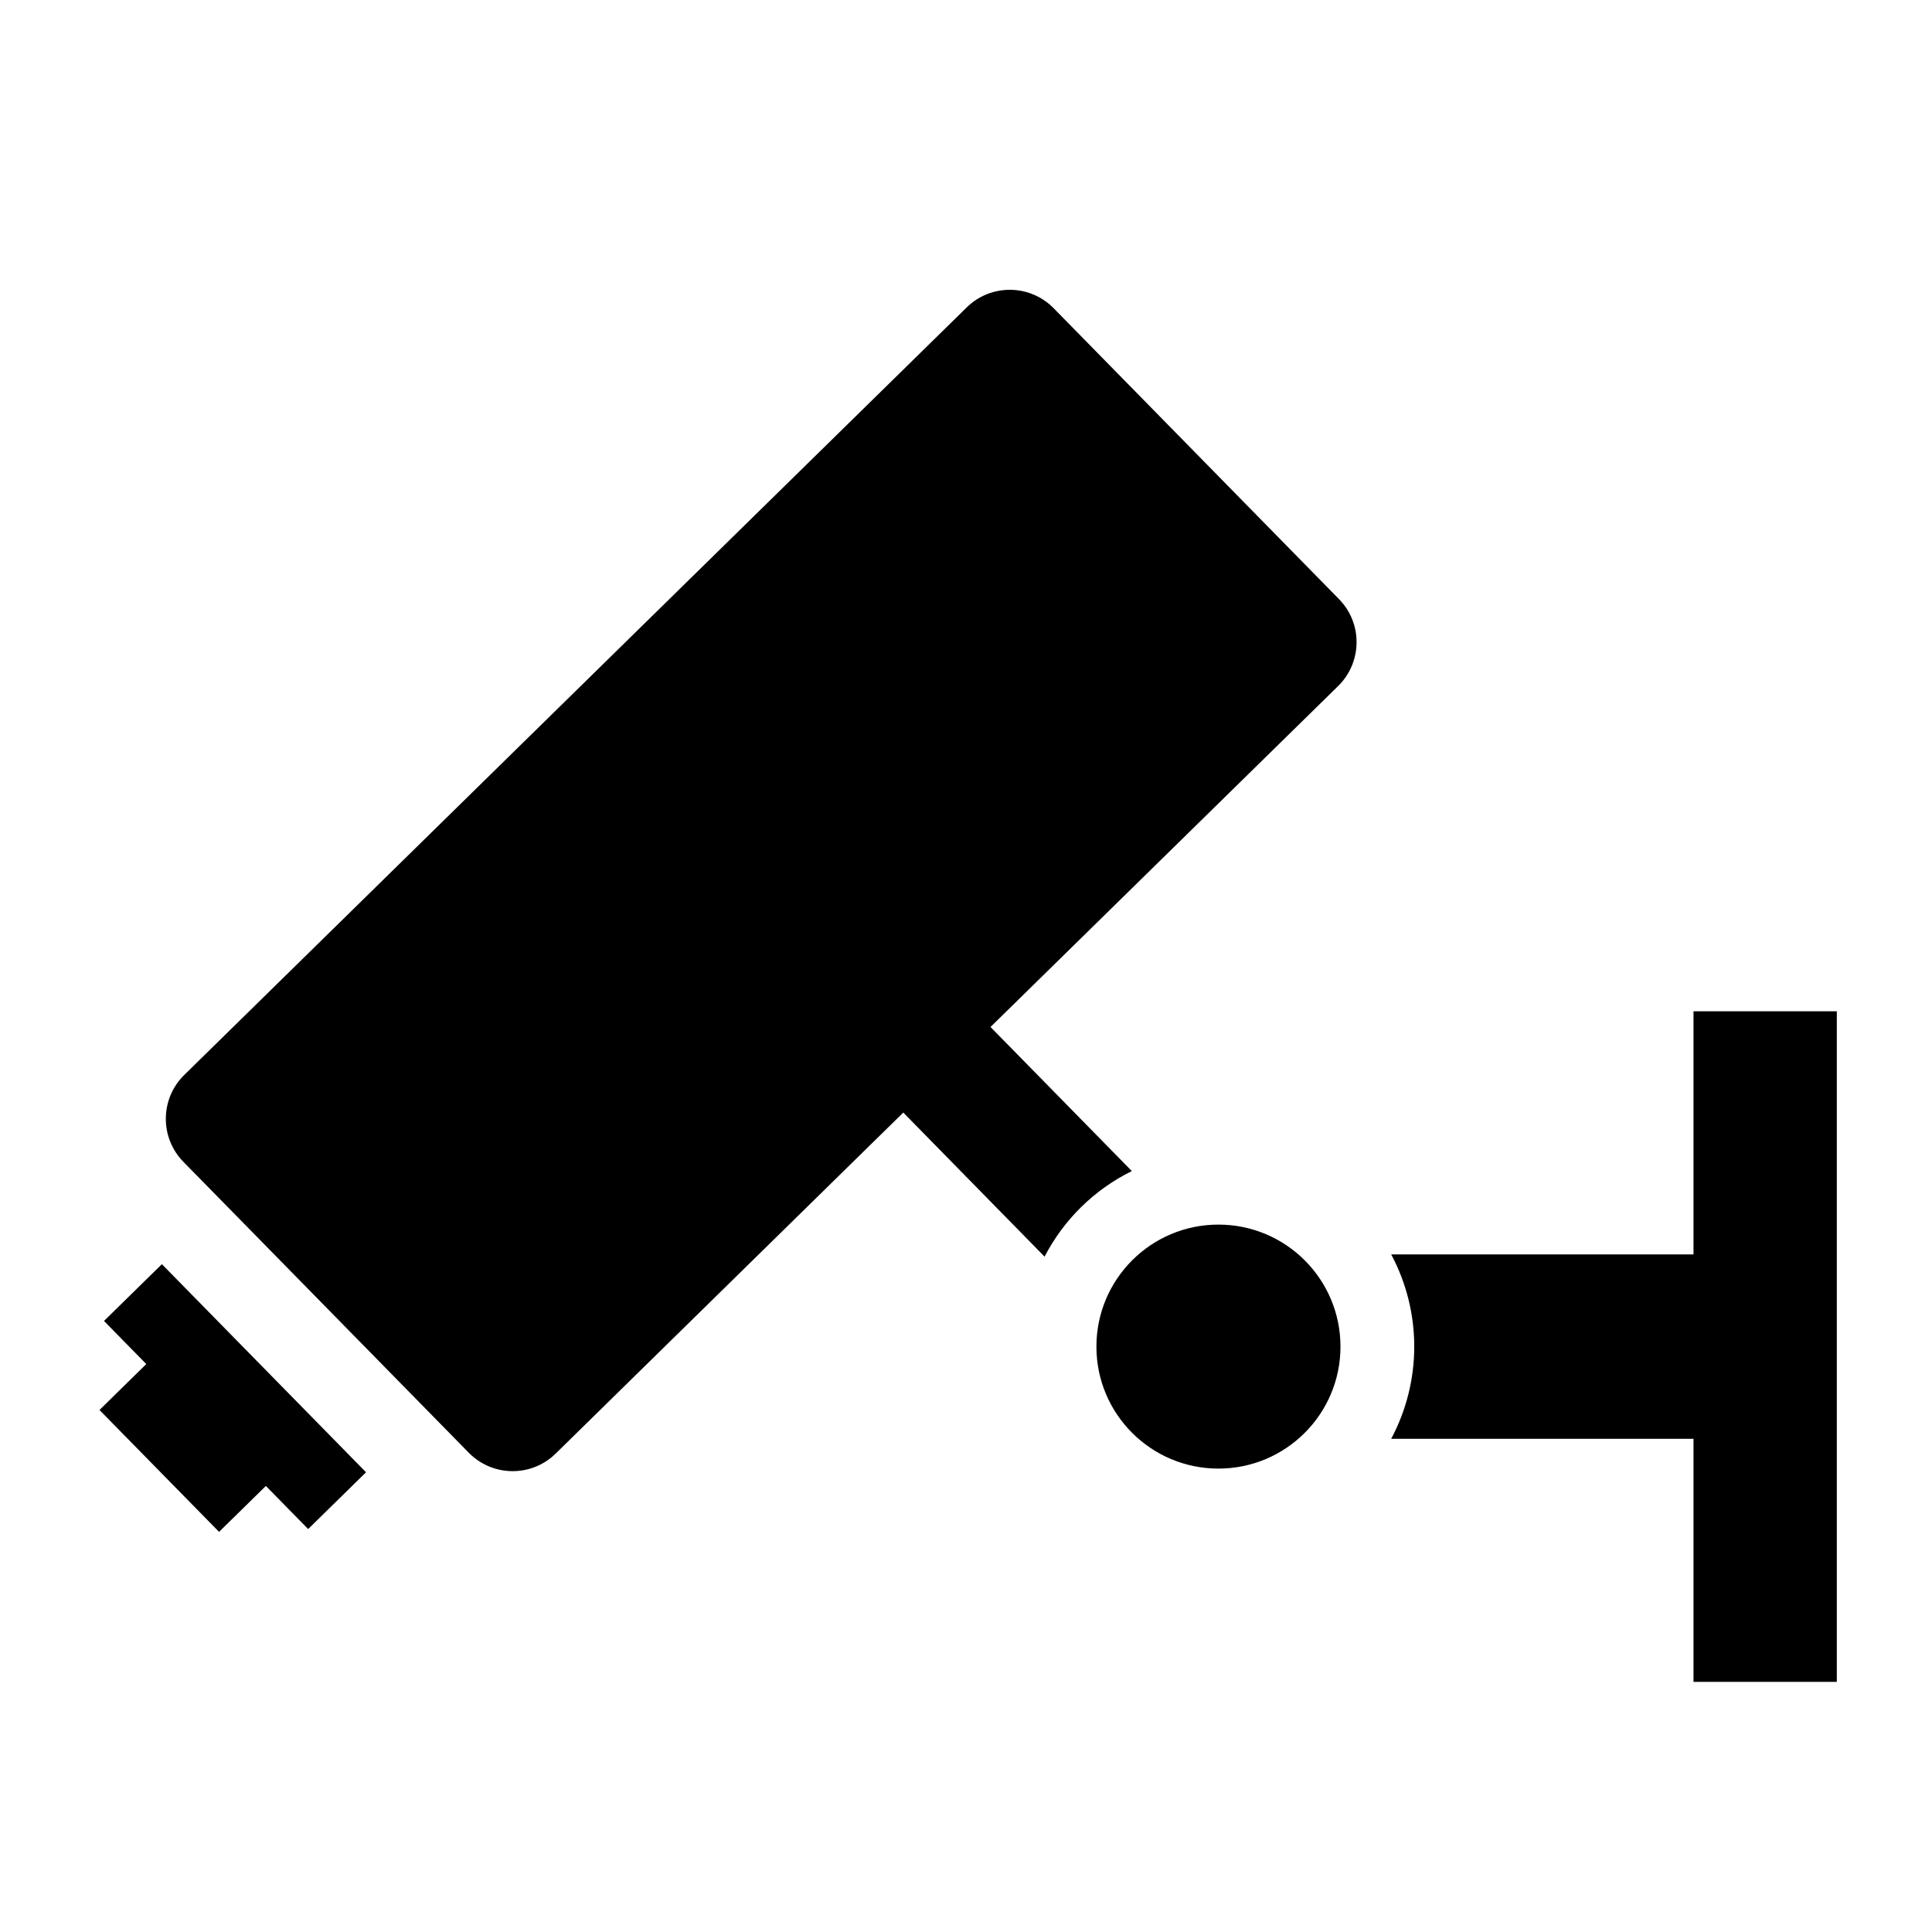
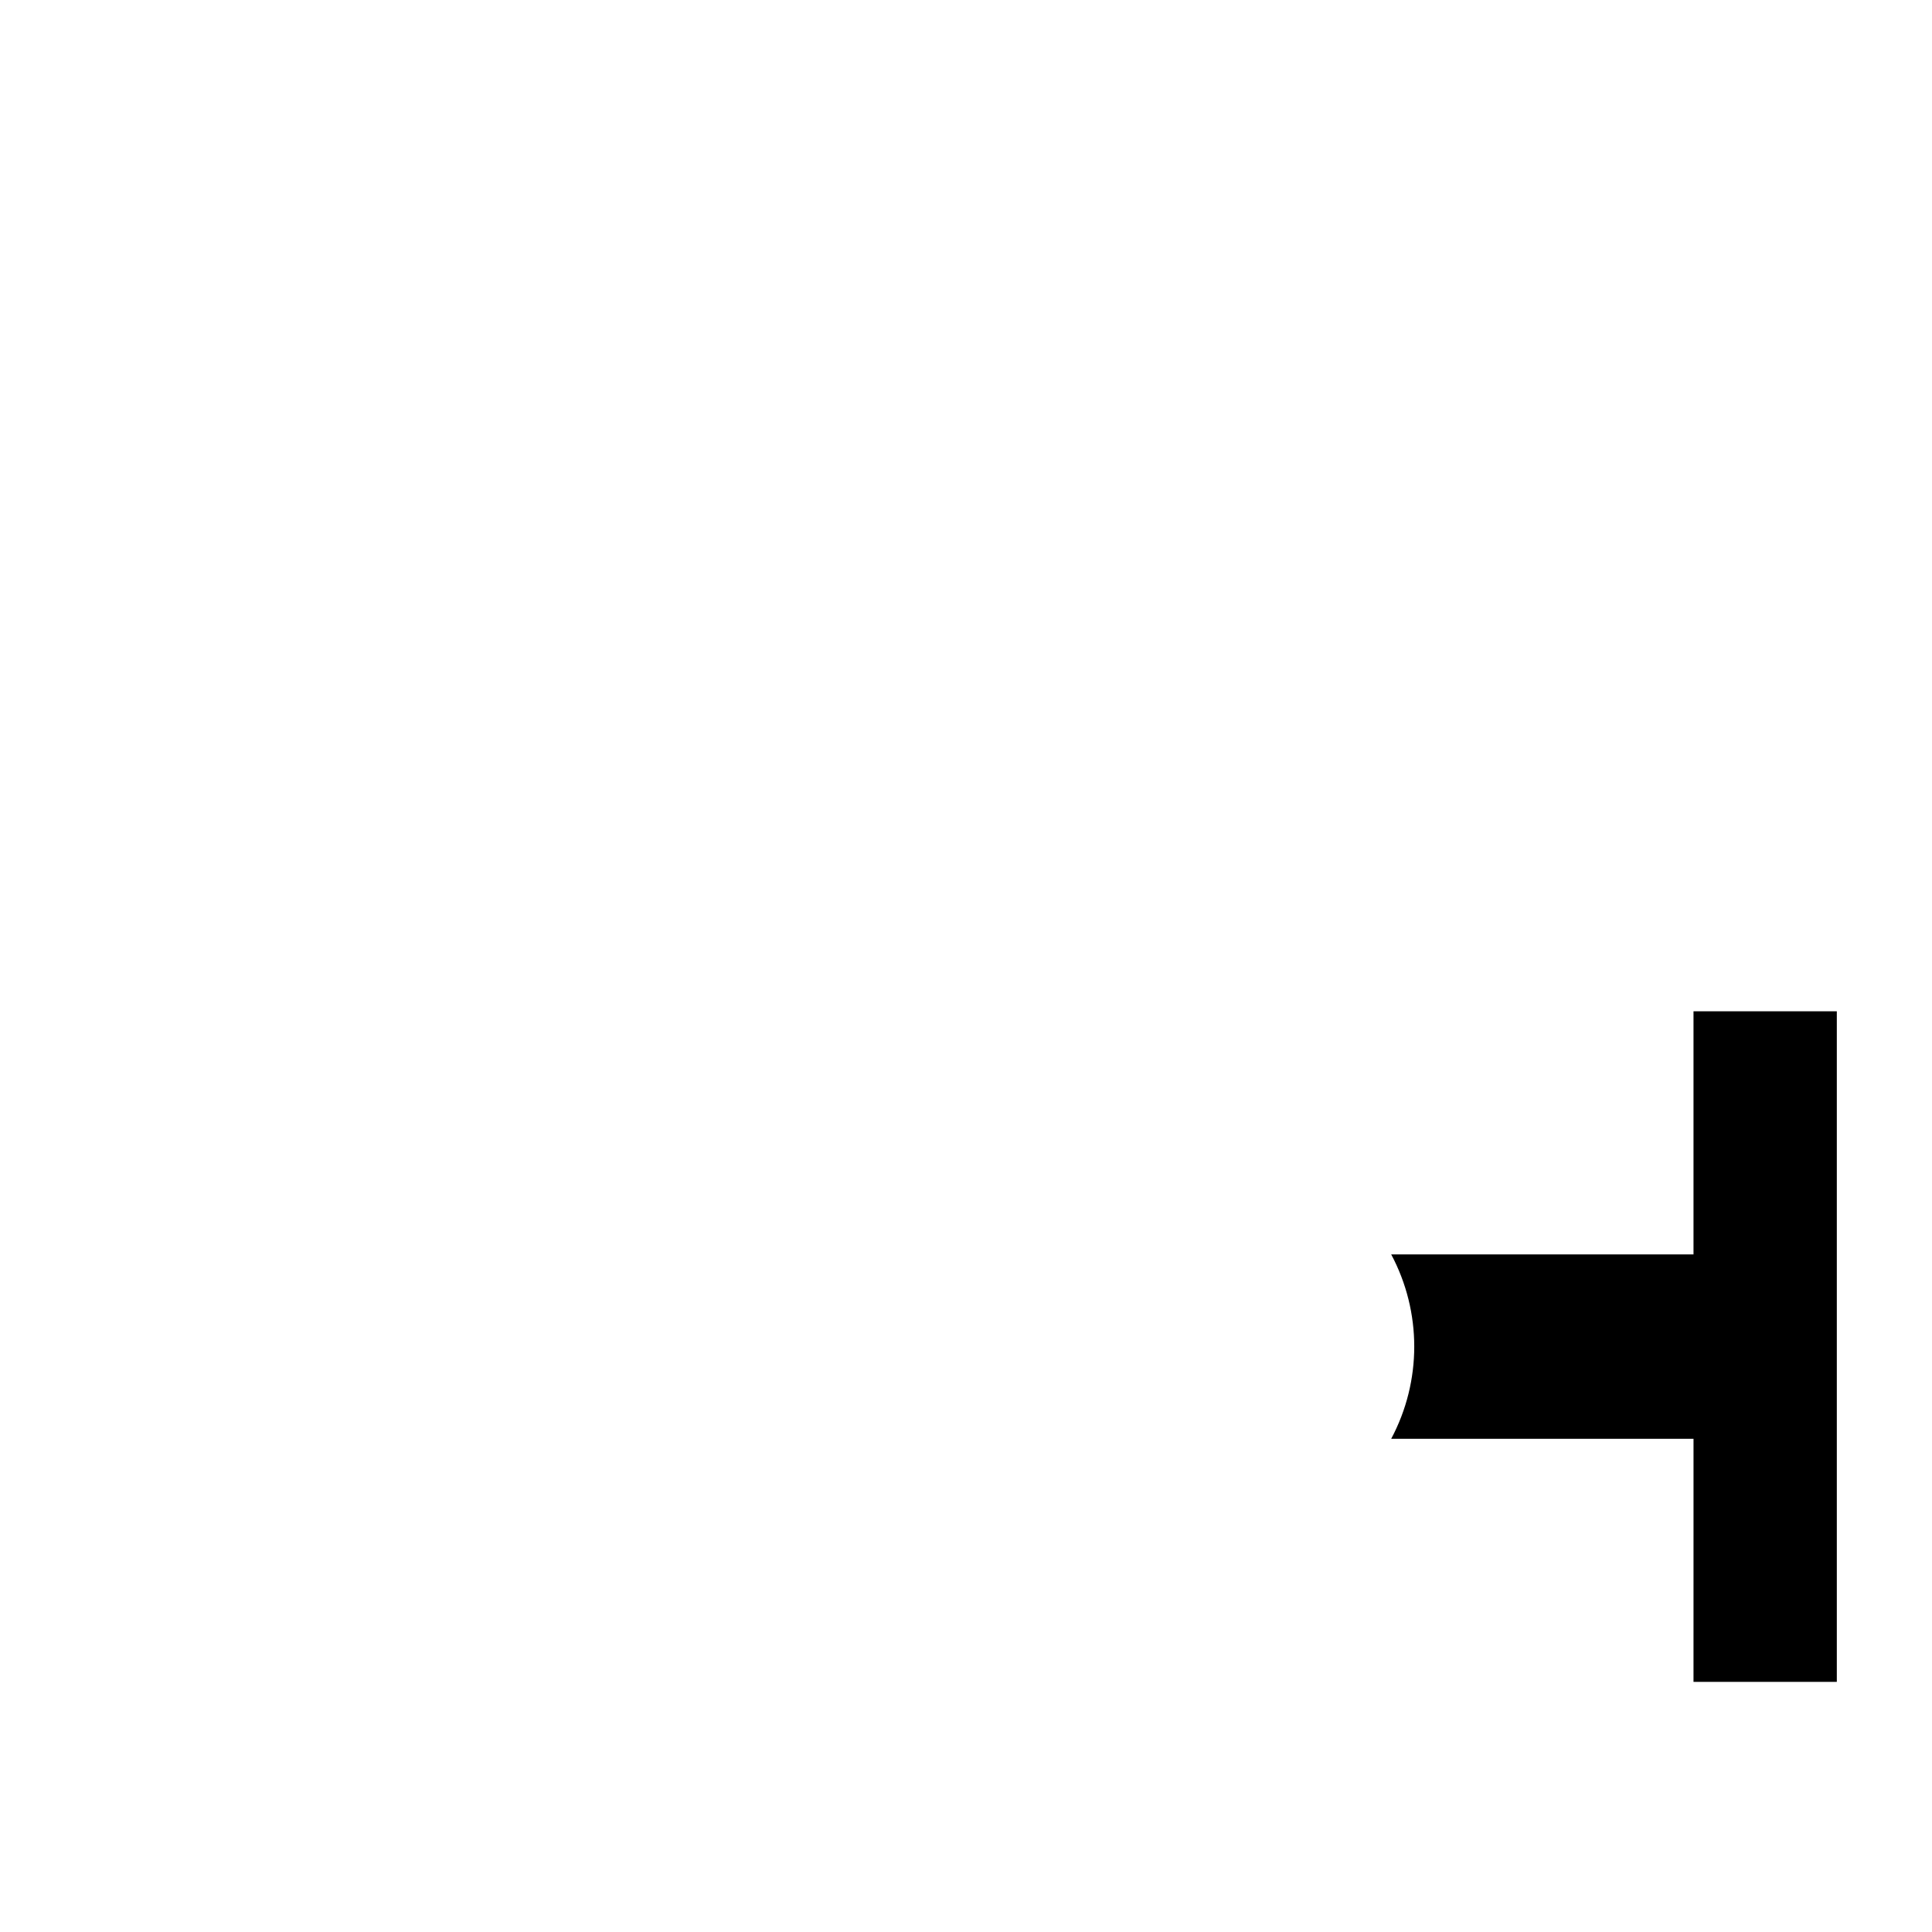
<svg xmlns="http://www.w3.org/2000/svg" fill="#000000" width="800px" height="800px" version="1.1" viewBox="144 144 512 512">
  <g>
-     <path d="m383.38 438.84-92.117 90.371c-6.418 6.301-16.738 6.195-23.035-0.223l-75.617-77.078c-6.301-6.422-6.207-16.738 0.223-23.039l207.36-203.41c6.422-6.297 16.738-6.195 23.035 0.223l75.613 77.082c6.309 6.418 6.195 16.738-0.215 23.035l-92.133 90.363 37.453 38.18c-9.93 4.898-18.027 12.844-23.125 22.68z" />
-     <path d="m214.46 537.79-12.406 12.168-31.688-32.297 12.398-12.172-11.203-11.426 15.34-15.043 54.102 55.148-15.336 15.043z" />
-     <path d="m592.8 525.3h-80.121c8.148-15.277 8.148-33.609 0-48.875h80.117v-64.418h37.98v177.71h-37.98v-64.414z" />
-     <path d="m499.24 500.87c0-17.863-14.484-32.34-32.344-32.34-17.855 0-32.336 14.473-32.336 32.34 0 17.855 14.48 32.324 32.336 32.324 17.859 0 32.344-14.477 32.344-32.324z" />
+     <path d="m592.8 525.3h-80.121c8.148-15.277 8.148-33.609 0-48.875h80.117v-64.418h37.98v177.71h-37.98z" />
  </g>
</svg>